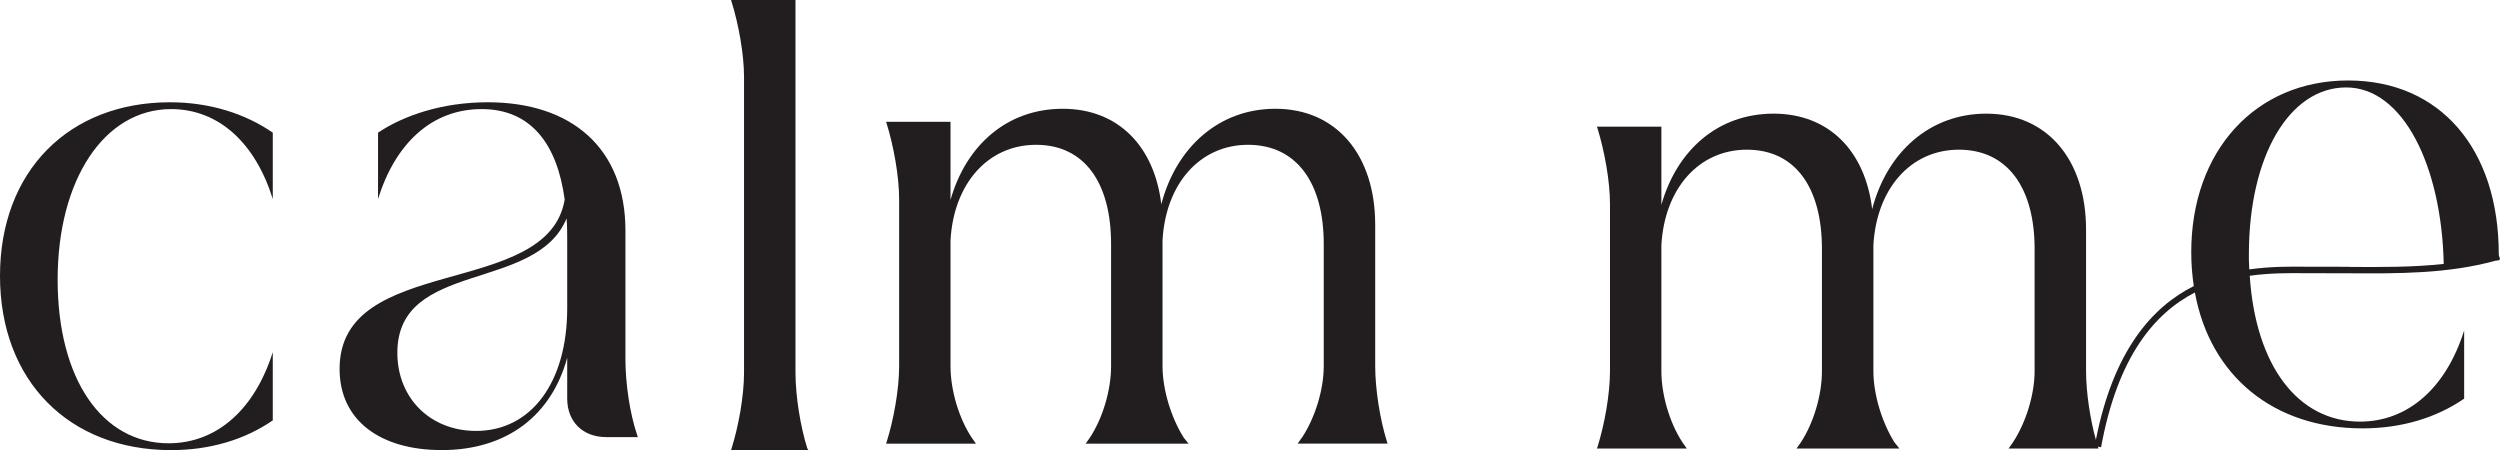
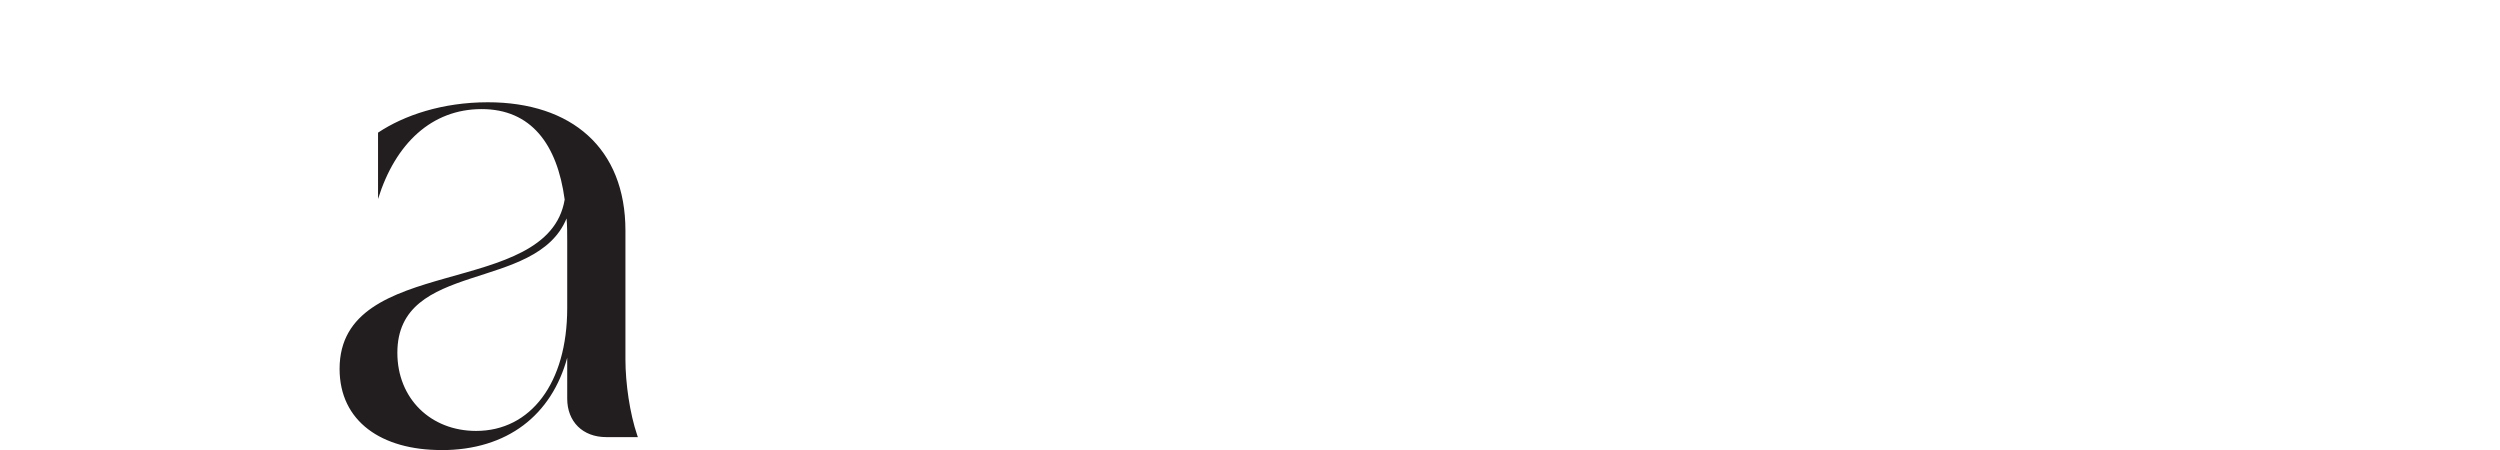
<svg xmlns="http://www.w3.org/2000/svg" viewBox="0 0 384.29 69.19" id="_レイヤー_2">
  <defs>
    <style>.cls-1{fill:#221e1f;}</style>
  </defs>
  <g id="Layer_1">
-     <path d="M41.93,54.13c-2.76,8.77-8.58,14.01-16.01,14.01-10.2,0-17.06-9.82-17.06-25.16s7.15-26.21,17.44-26.21c7.34,0,12.96,5.24,15.63,13.82v-10.2c-4.29-2.95-9.72-4.67-15.82-4.67C10.58,15.73,0,26.3,0,42.41s10.58,26.78,26.3,26.78c6,0,11.34-1.62,15.63-4.57v-10.48Z" class="cls-1" />
    <path d="M67.84,69.19c10.2,0,16.96-5.43,19.35-14.2v6.29c0,3.53,2.38,5.91,6,5.91h4.86l-.1-.29c-1.14-3.34-1.81-8.01-1.81-11.63v-19.82c0-12.68-8.29-19.73-21.16-19.73-6.96,0-12.87,2-16.87,4.67v10.2c2.67-8.58,8.29-13.82,15.92-13.82s11.63,5.43,12.77,13.91c-2.57,15.34-34.6,8.2-34.6,26.02,0,8.1,6.48,12.48,15.63,12.48ZM87.09,33.55c.1,1.14.1,2.29.1,3.53v10.29c0,11.53-5.62,18.87-14.01,18.87-6.96,0-12.1-4.96-12.1-12.01,0-14.3,21.35-9.24,26.02-20.68Z" class="cls-1" />
-     <path d="M112.46,68.91l-.09.29h11.91l-.19-.29c-1.05-3.34-1.81-8.01-1.81-11.63V0h-9.91l.09.29c1.05,3.34,1.91,8.01,1.91,11.53v45.46c0,3.62-.86,8.29-1.91,11.63Z" class="cls-1" />
-     <path d="M200.14,67.24l-.67.95h13.82l-.09-.29c-1.05-3.34-1.81-8.01-1.81-11.63v-21.73c0-10.67-5.91-17.82-15.34-17.82-8.67,0-15.25,5.91-17.54,14.68-1.05-8.86-6.58-14.68-15.15-14.68s-14.87,5.62-17.25,14.01v-12.01h-9.91l.1.29c1.05,3.43,1.91,8.01,1.91,11.63v25.64c0,3.62-.86,8.29-1.91,11.63l-.1.29h13.82l-.67-.95c-2-3.05-3.24-7.34-3.24-10.96v-19.35c.48-8.67,5.72-14.68,13.15-14.68s11.53,5.81,11.53,15.25v18.78c0,3.62-1.24,7.91-3.24,10.96l-.67.95h15.82l-.76-.95c-1.91-3.05-3.24-7.34-3.24-10.96v-19.35c.48-8.67,5.72-14.68,13.15-14.68s11.63,5.81,11.63,15.25v18.78c0,3.62-1.33,7.91-3.33,10.96Z" class="cls-1" />
-     <path d="M384.1,39.25v-.19c0-16.11-8.96-26.69-23.16-26.69s-24.11,10.77-24.11,26.4c0,1.81.14,3.54.39,5.2-6.42,3.23-12.34,9.91-15.05,23.64-.89-3.22-1.51-7.33-1.51-10.59v-21.73c0-10.67-5.91-17.82-15.34-17.82-8.67,0-15.25,5.91-17.54,14.68-1.05-8.86-6.58-14.68-15.15-14.68s-14.87,5.62-17.25,14.01v-12.01h-9.91l.1.29c1.05,3.43,1.91,8.01,1.91,11.63v25.64c0,3.62-.86,8.29-1.91,11.63l-.1.29h13.82l-.67-.95c-2-3.05-3.24-7.34-3.24-10.96v-19.35c.48-8.67,5.72-14.68,13.15-14.68s11.53,5.81,11.53,15.25v18.78c0,3.62-1.24,7.91-3.24,10.96l-.67.95h15.82l-.76-.95c-1.91-3.05-3.24-7.34-3.24-10.96v-19.35c.48-8.67,5.72-14.68,13.15-14.68s11.63,5.81,11.63,15.25v18.78c0,3.62-1.33,7.91-3.33,10.96l-.67.95h13.82l-.09-.29.49.09c2.53-13.87,8.17-20.56,14.42-23.79,2.34,12.85,12.11,20.89,25.76,20.89,6,0,11.34-1.62,15.63-4.57v-10.48c-2.76,8.77-8.58,14.01-16.01,14.01-9.48,0-16.04-8.48-16.95-22.42,3.16-.44,6.19-.42,8.77-.39.66,0,1.28.01,1.87,0,1.56,0,3.14,0,4.71.01,7.45.05,15.14.08,22.41-1.93l.54-.07v-.07c.06-.02.13-.03.19-.05l-.19-.64ZM361.16,41.01c-1.58,0-3.15-.02-4.72-.01-.58,0-1.2,0-1.86,0-2.5-.03-5.57-.05-8.83.41-.02-.46-.05-.91-.06-1.38v-.95c0-15.06,6.2-25.64,14.96-25.64s14.67,12.11,14.99,27.13c-4.8.52-9.69.49-14.48.46Z" class="cls-1" />
  </g>
</svg>